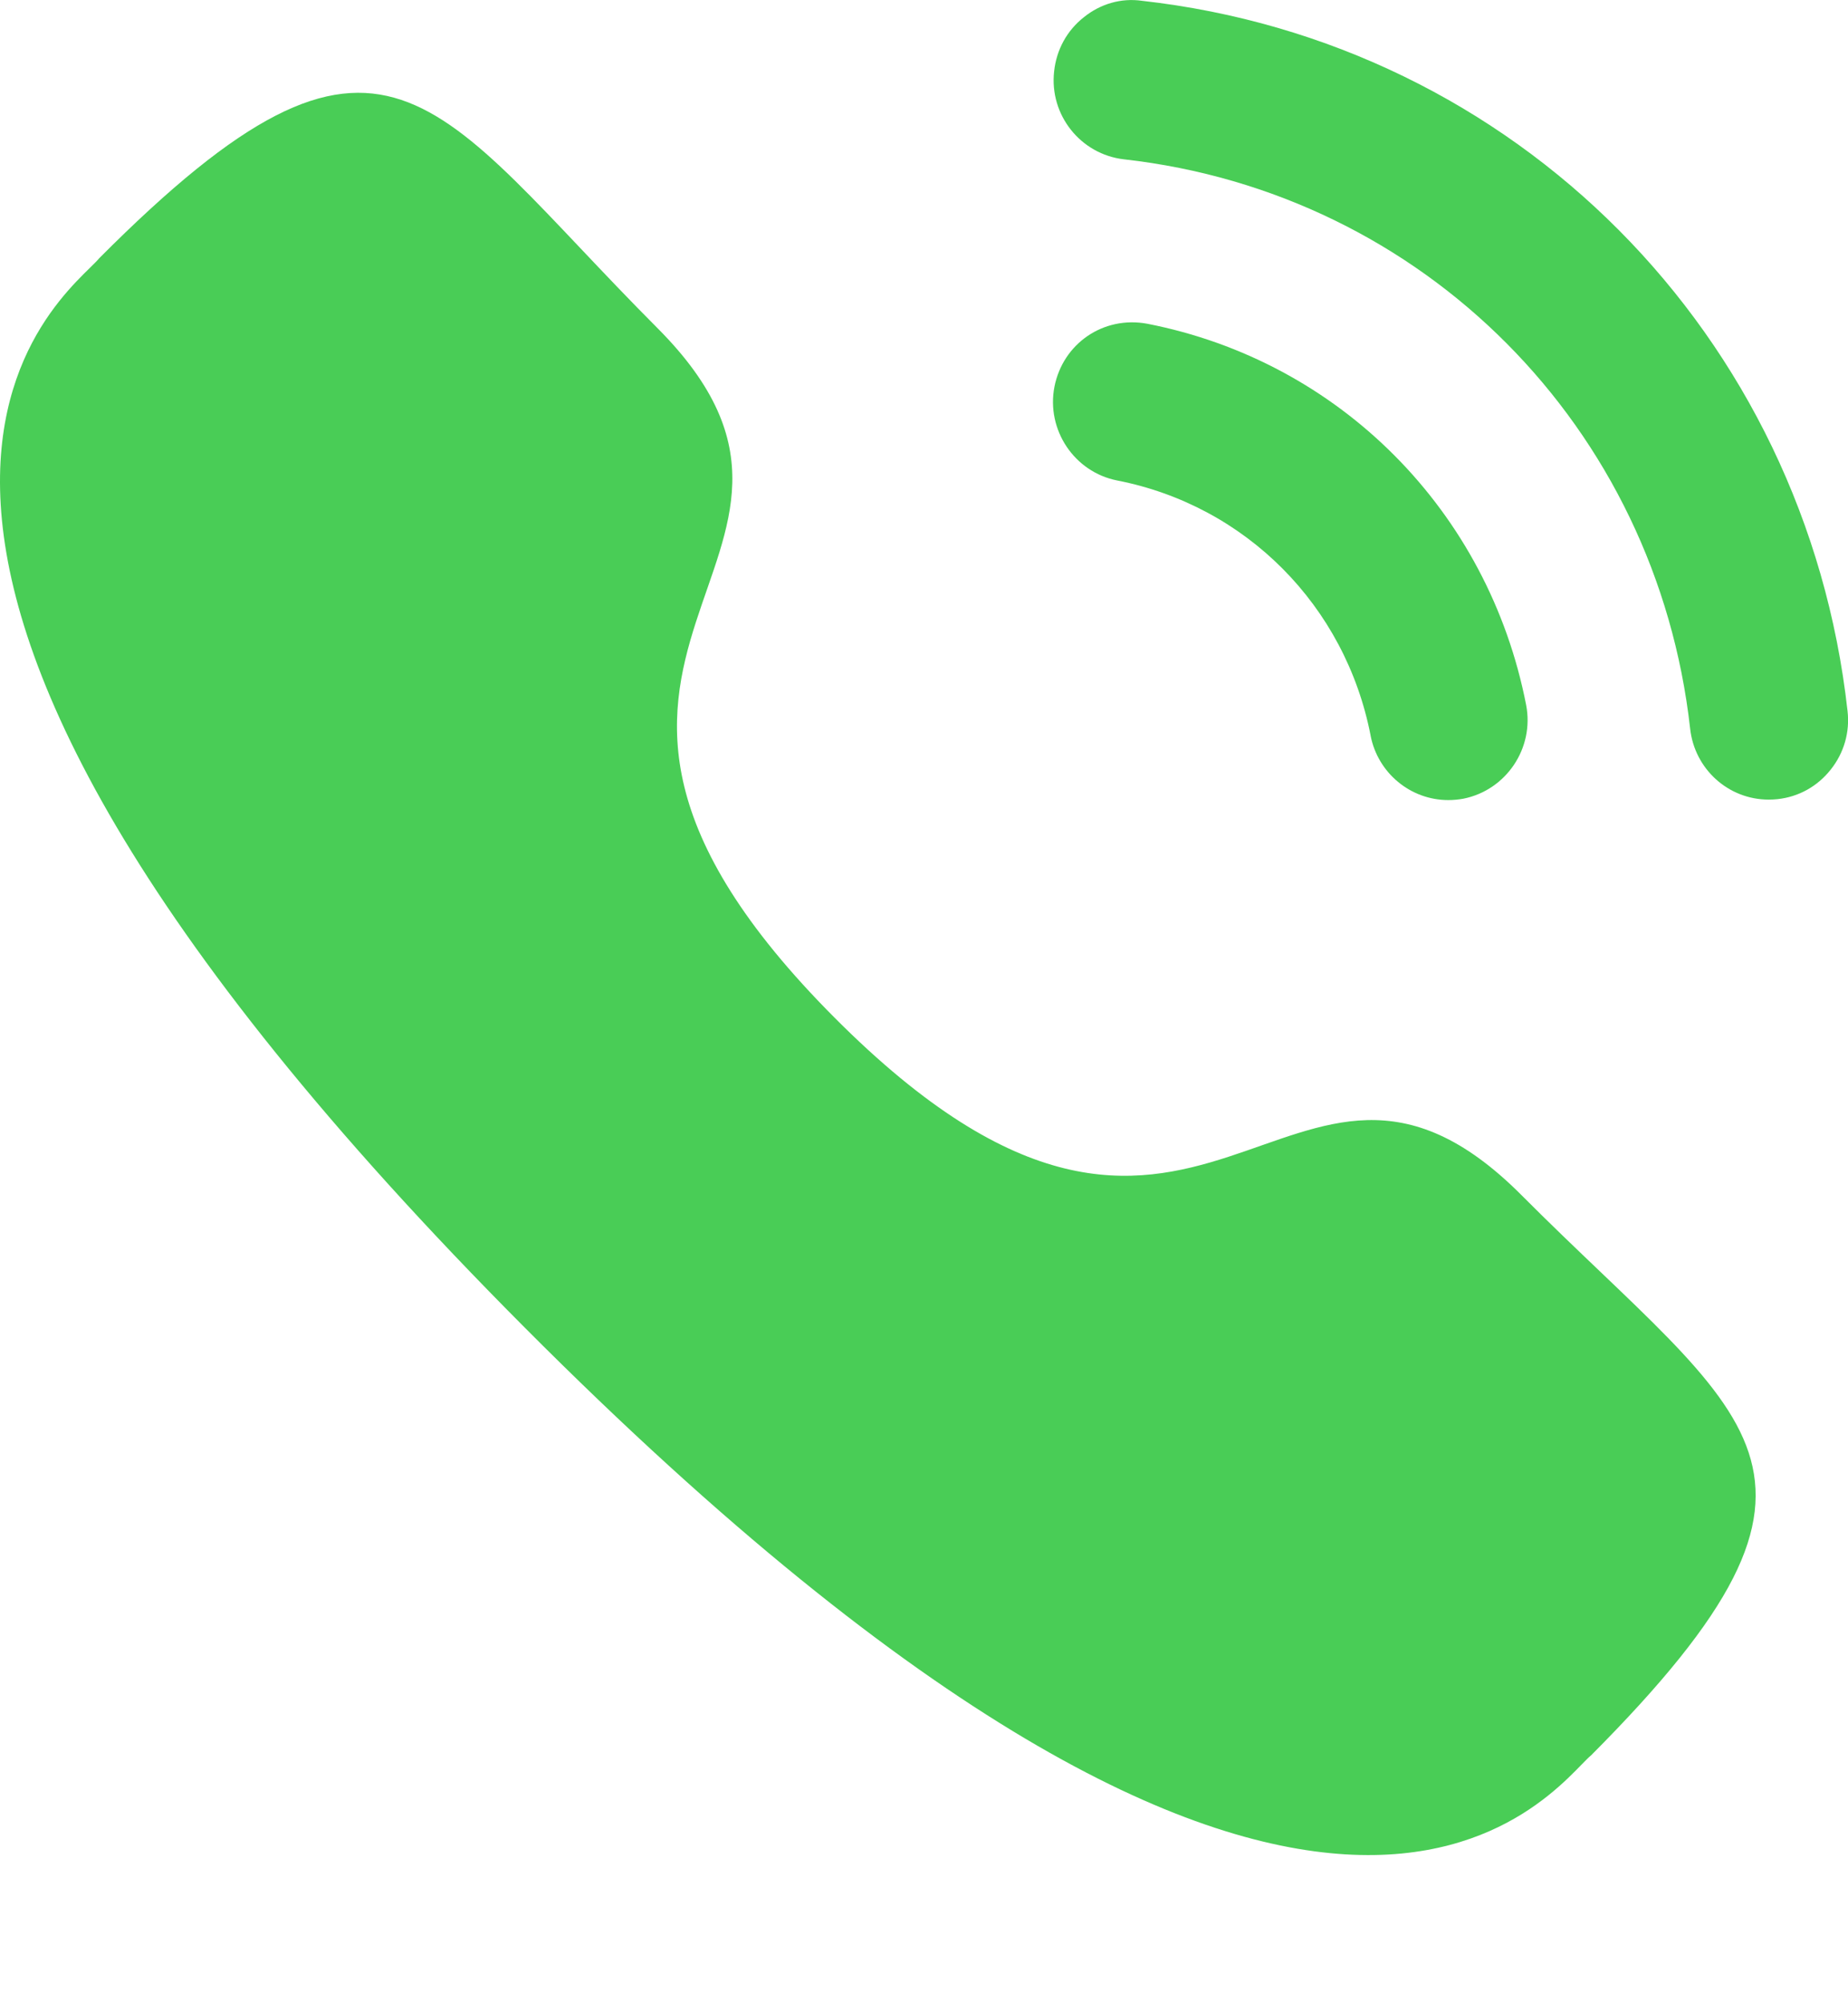
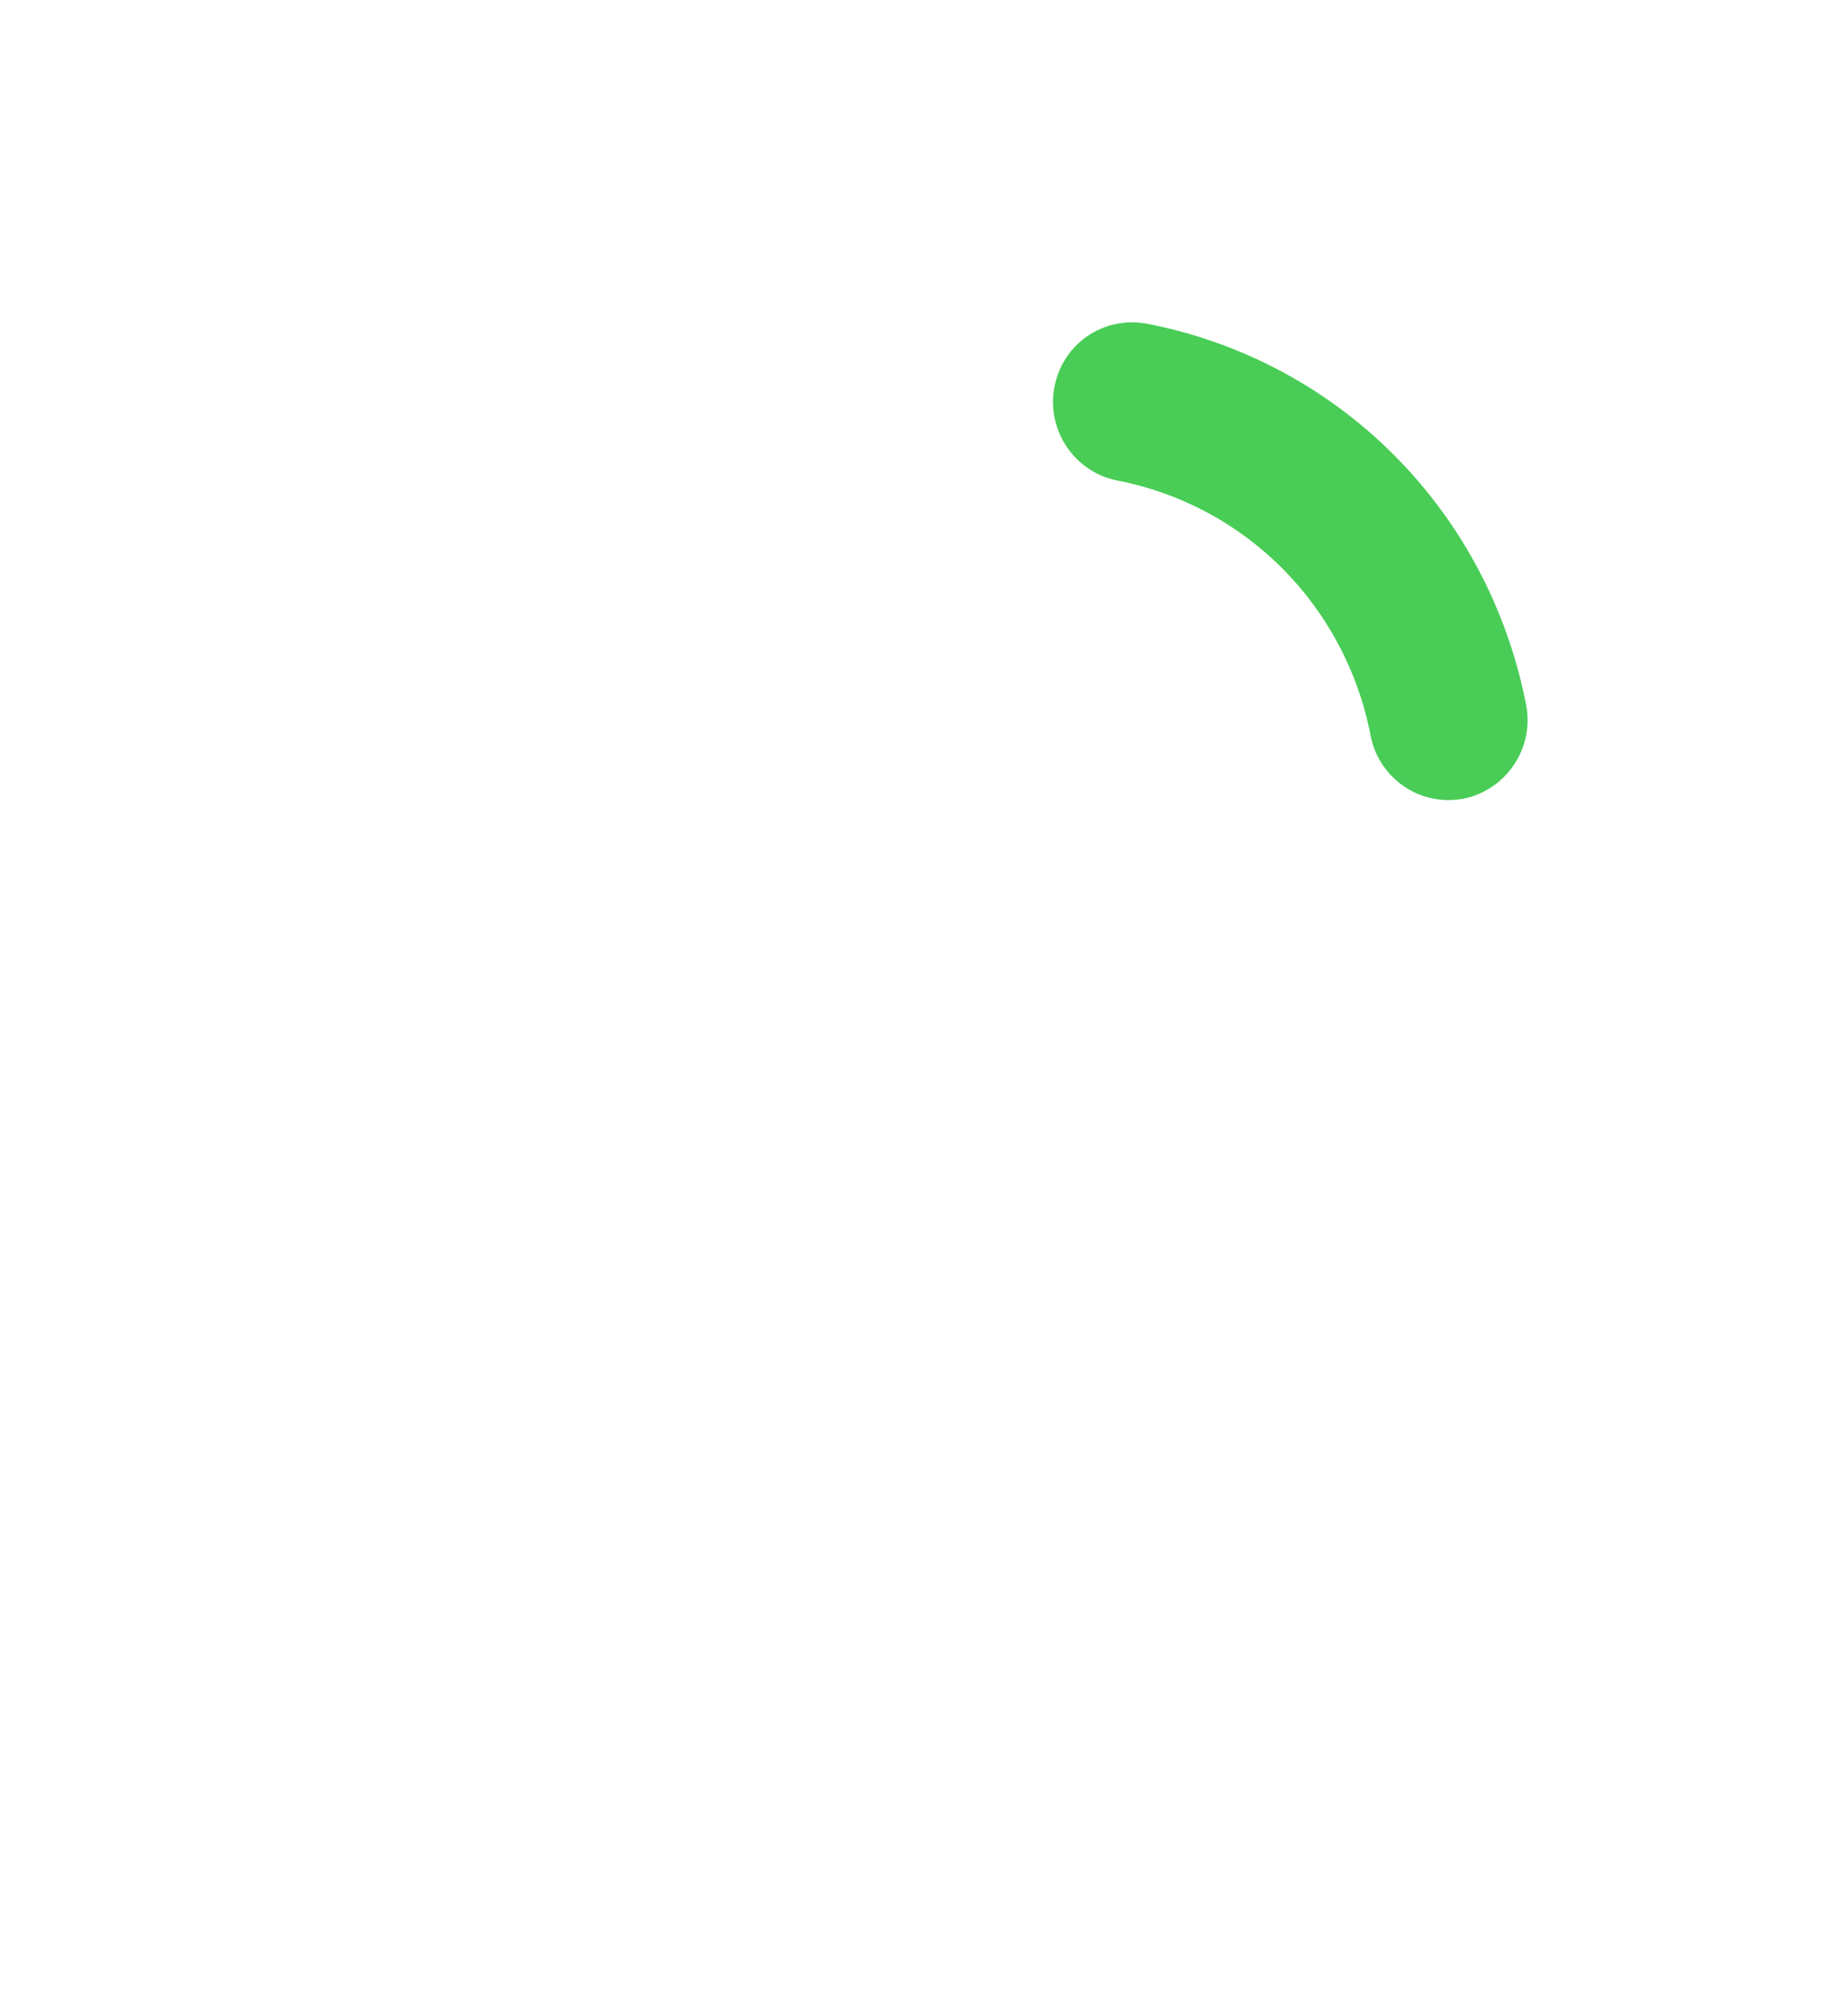
<svg xmlns="http://www.w3.org/2000/svg" width="12" height="13" viewBox="0 0 12 13" fill="none">
  <path d="M7.45 2.101C7.164 2.048 6.902 2.23 6.847 2.51C6.793 2.79 6.976 3.063 7.254 3.118C8.09 3.281 8.736 3.931 8.9 4.773V4.774C8.947 5.016 9.159 5.192 9.404 5.192C9.437 5.192 9.47 5.189 9.503 5.183C9.781 5.127 9.964 4.855 9.91 4.575C9.665 3.317 8.7 2.345 7.45 2.101Z" fill="#49CD56" />
-   <path d="M7.414 0.005C7.28 -0.014 7.146 0.025 7.039 0.111C6.929 0.197 6.86 0.322 6.845 0.463C6.813 0.746 7.017 1.002 7.299 1.034C9.244 1.252 10.756 2.772 10.975 4.729C11.004 4.991 11.223 5.189 11.485 5.189C11.505 5.189 11.524 5.188 11.543 5.186C11.68 5.171 11.802 5.103 11.888 4.994C11.974 4.886 12.013 4.751 11.997 4.614C11.725 2.171 9.841 0.276 7.414 0.005Z" fill="#49CD56" />
-   <path fill-rule="evenodd" clip-rule="evenodd" d="M5.419 6.604C7.813 9.005 8.356 6.228 9.88 7.756C11.349 9.229 12.193 9.524 10.332 11.391C10.098 11.579 8.617 13.841 3.411 8.619C-1.796 3.397 0.457 1.909 0.644 1.676C2.51 -0.196 2.8 0.656 4.269 2.129C5.793 3.657 3.026 4.204 5.419 6.604Z" fill="#49CD56" />
</svg>